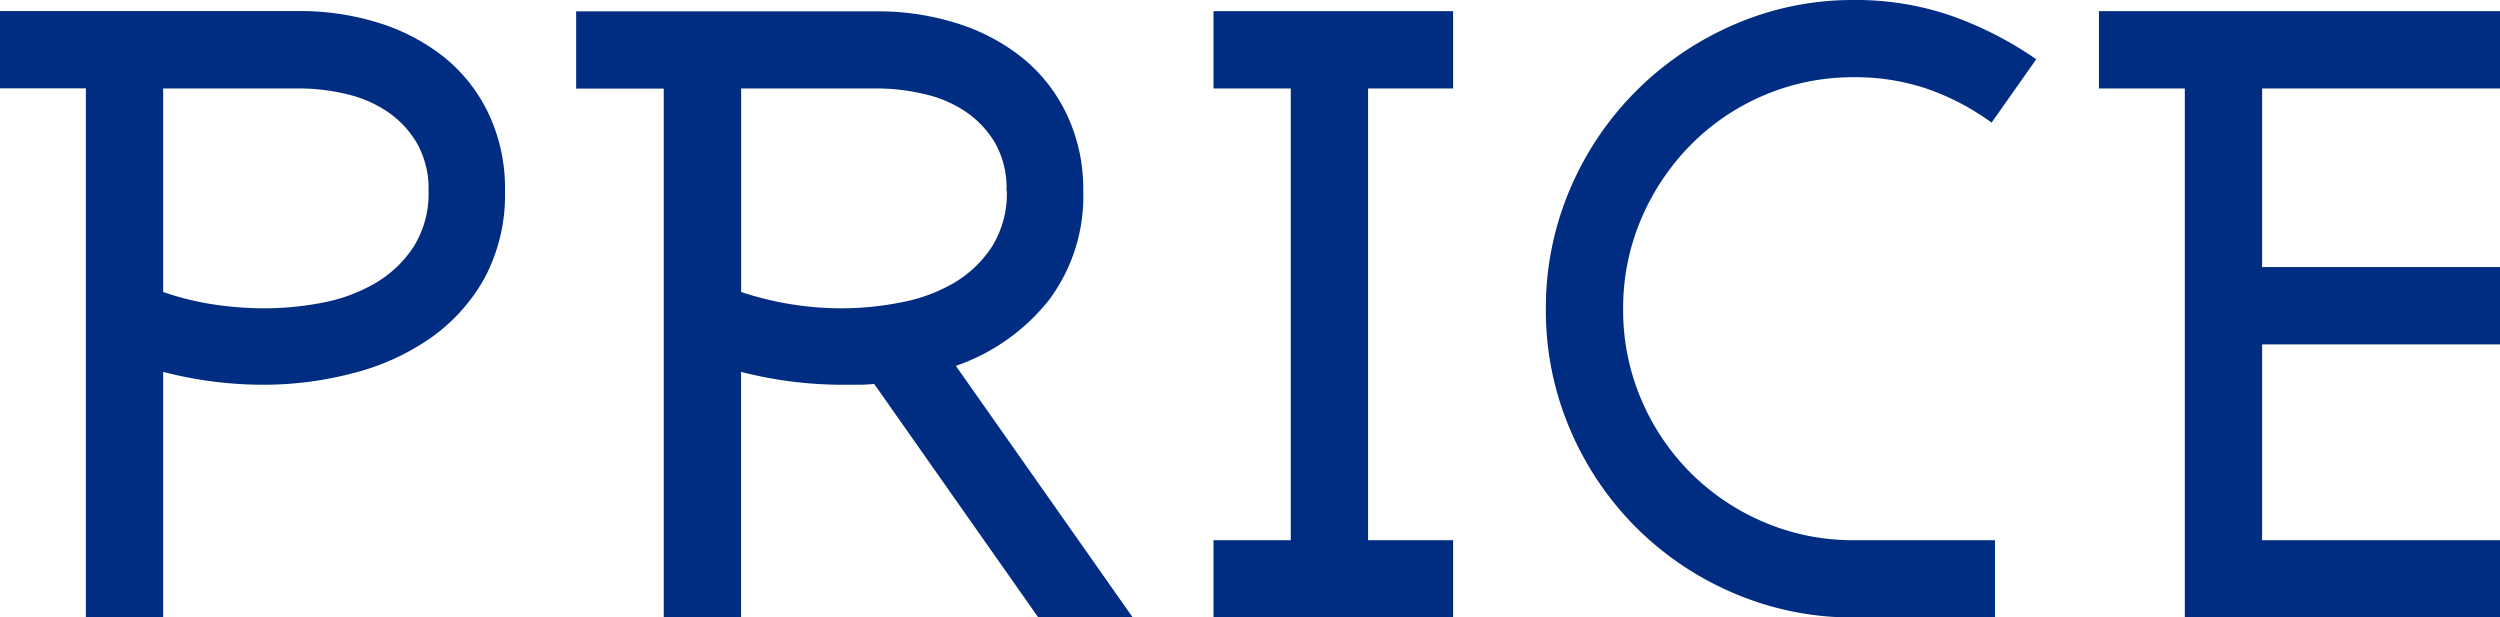
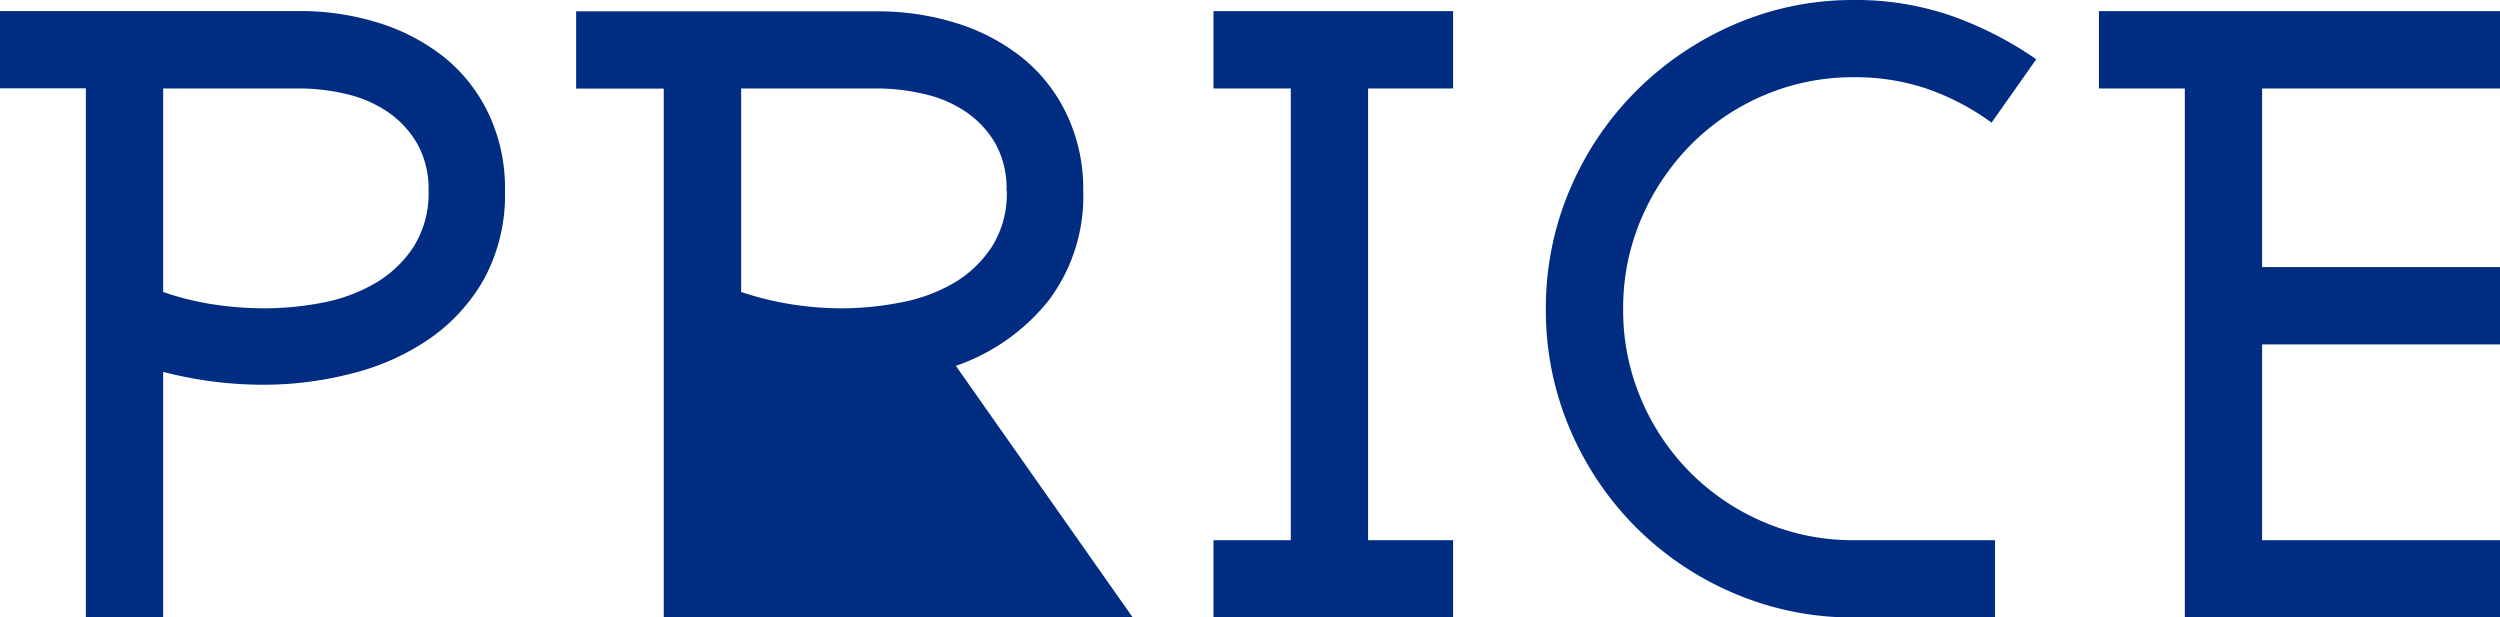
<svg xmlns="http://www.w3.org/2000/svg" width="43.665" height="10.785" viewBox="0 0 43.665 10.785">
  <defs>
    <style>.a{fill:#002d81;}</style>
  </defs>
-   <path class="a" d="M9.3-7.455a3.028,3.028,0,0,0-.293-1.358A2.82,2.82,0,0,0,8.22-9.8a3.52,3.52,0,0,0-1.147-.592,4.6,4.6,0,0,0-1.373-.2H.48v1.35h1.5V0H3.33V-4.29a6.926,6.926,0,0,0,1.77.225,6.143,6.143,0,0,0,1.537-.2,4.15,4.15,0,0,0,1.35-.607,3.148,3.148,0,0,0,.953-1.05A3.081,3.081,0,0,0,9.3-7.455Zm-1.335,0a1.745,1.745,0,0,1-.263.983,2.009,2.009,0,0,1-.675.637,2.9,2.9,0,0,1-.922.338A5.344,5.344,0,0,1,5.1-5.4a5.961,5.961,0,0,1-.885-.067,4.972,4.972,0,0,1-.885-.218V-9.24H5.7a3.577,3.577,0,0,1,.84.1,2.132,2.132,0,0,1,.72.315,1.7,1.7,0,0,1,.51.555A1.609,1.609,0,0,1,7.965-7.455ZM20.265,0l-3.09-4.395A3.543,3.543,0,0,0,18.8-5.543a3.024,3.024,0,0,0,.6-1.912A3.028,3.028,0,0,0,19.1-8.812a2.82,2.82,0,0,0-.788-.983,3.52,3.52,0,0,0-1.147-.592,4.6,4.6,0,0,0-1.372-.2h-5.25v1.35h1.53V0h1.35V-4.29a7.1,7.1,0,0,0,1.785.225h.27a2.443,2.443,0,0,0,.27-.015L18.615,0Zm-2.2-7.455a1.745,1.745,0,0,1-.263.983,2.009,2.009,0,0,1-.675.637A2.9,2.9,0,0,1,16.2-5.5a5.344,5.344,0,0,1-1.005.1,5.56,5.56,0,0,1-1.77-.285V-9.24H15.8a3.607,3.607,0,0,1,.833.1,2.128,2.128,0,0,1,.727.315,1.7,1.7,0,0,1,.51.555A1.609,1.609,0,0,1,18.06-7.455ZM25.86,0V-1.35H24.375V-9.24H25.86v-1.35H21.675v1.35h1.35v7.89h-1.35V0ZM36.045-9.75a6.253,6.253,0,0,0-1.5-.765,5.1,5.1,0,0,0-1.68-.27,5.187,5.187,0,0,0-2.092.427,5.516,5.516,0,0,0-1.717,1.163A5.411,5.411,0,0,0,27.9-7.477a5.267,5.267,0,0,0-.42,2.093,5.267,5.267,0,0,0,.42,2.092,5.411,5.411,0,0,0,1.155,1.718A5.411,5.411,0,0,0,30.772-.42,5.267,5.267,0,0,0,32.865,0h2.46V-1.35h-2.46a3.956,3.956,0,0,1-1.575-.315,4.051,4.051,0,0,1-1.283-.863,4.051,4.051,0,0,1-.862-1.283,3.956,3.956,0,0,1-.315-1.575,3.956,3.956,0,0,1,.315-1.575,4.141,4.141,0,0,1,.862-1.29,3.99,3.99,0,0,1,1.283-.87,3.956,3.956,0,0,1,1.575-.315,3.893,3.893,0,0,1,1.268.2,4.311,4.311,0,0,1,1.132.593ZM44.145,0V-1.35H39.99V-4.77h4.155V-6.12H39.99V-9.24h4.155v-1.35H37.14v1.35h1.5V0Z" transform="translate(-0.48 10.785)" />
+   <path class="a" d="M9.3-7.455a3.028,3.028,0,0,0-.293-1.358A2.82,2.82,0,0,0,8.22-9.8a3.52,3.52,0,0,0-1.147-.592,4.6,4.6,0,0,0-1.373-.2H.48v1.35h1.5V0H3.33V-4.29a6.926,6.926,0,0,0,1.77.225,6.143,6.143,0,0,0,1.537-.2,4.15,4.15,0,0,0,1.35-.607,3.148,3.148,0,0,0,.953-1.05A3.081,3.081,0,0,0,9.3-7.455Zm-1.335,0a1.745,1.745,0,0,1-.263.983,2.009,2.009,0,0,1-.675.637,2.9,2.9,0,0,1-.922.338A5.344,5.344,0,0,1,5.1-5.4a5.961,5.961,0,0,1-.885-.067,4.972,4.972,0,0,1-.885-.218V-9.24H5.7a3.577,3.577,0,0,1,.84.1,2.132,2.132,0,0,1,.72.315,1.7,1.7,0,0,1,.51.555A1.609,1.609,0,0,1,7.965-7.455ZM20.265,0l-3.09-4.395A3.543,3.543,0,0,0,18.8-5.543a3.024,3.024,0,0,0,.6-1.912A3.028,3.028,0,0,0,19.1-8.812a2.82,2.82,0,0,0-.788-.983,3.52,3.52,0,0,0-1.147-.592,4.6,4.6,0,0,0-1.372-.2h-5.25v1.35h1.53V0h1.35a7.1,7.1,0,0,0,1.785.225h.27a2.443,2.443,0,0,0,.27-.015L18.615,0Zm-2.2-7.455a1.745,1.745,0,0,1-.263.983,2.009,2.009,0,0,1-.675.637A2.9,2.9,0,0,1,16.2-5.5a5.344,5.344,0,0,1-1.005.1,5.56,5.56,0,0,1-1.77-.285V-9.24H15.8a3.607,3.607,0,0,1,.833.1,2.128,2.128,0,0,1,.727.315,1.7,1.7,0,0,1,.51.555A1.609,1.609,0,0,1,18.06-7.455ZM25.86,0V-1.35H24.375V-9.24H25.86v-1.35H21.675v1.35h1.35v7.89h-1.35V0ZM36.045-9.75a6.253,6.253,0,0,0-1.5-.765,5.1,5.1,0,0,0-1.68-.27,5.187,5.187,0,0,0-2.092.427,5.516,5.516,0,0,0-1.717,1.163A5.411,5.411,0,0,0,27.9-7.477a5.267,5.267,0,0,0-.42,2.093,5.267,5.267,0,0,0,.42,2.092,5.411,5.411,0,0,0,1.155,1.718A5.411,5.411,0,0,0,30.772-.42,5.267,5.267,0,0,0,32.865,0h2.46V-1.35h-2.46a3.956,3.956,0,0,1-1.575-.315,4.051,4.051,0,0,1-1.283-.863,4.051,4.051,0,0,1-.862-1.283,3.956,3.956,0,0,1-.315-1.575,3.956,3.956,0,0,1,.315-1.575,4.141,4.141,0,0,1,.862-1.29,3.99,3.99,0,0,1,1.283-.87,3.956,3.956,0,0,1,1.575-.315,3.893,3.893,0,0,1,1.268.2,4.311,4.311,0,0,1,1.132.593ZM44.145,0V-1.35H39.99V-4.77h4.155V-6.12H39.99V-9.24h4.155v-1.35H37.14v1.35h1.5V0Z" transform="translate(-0.48 10.785)" />
</svg>